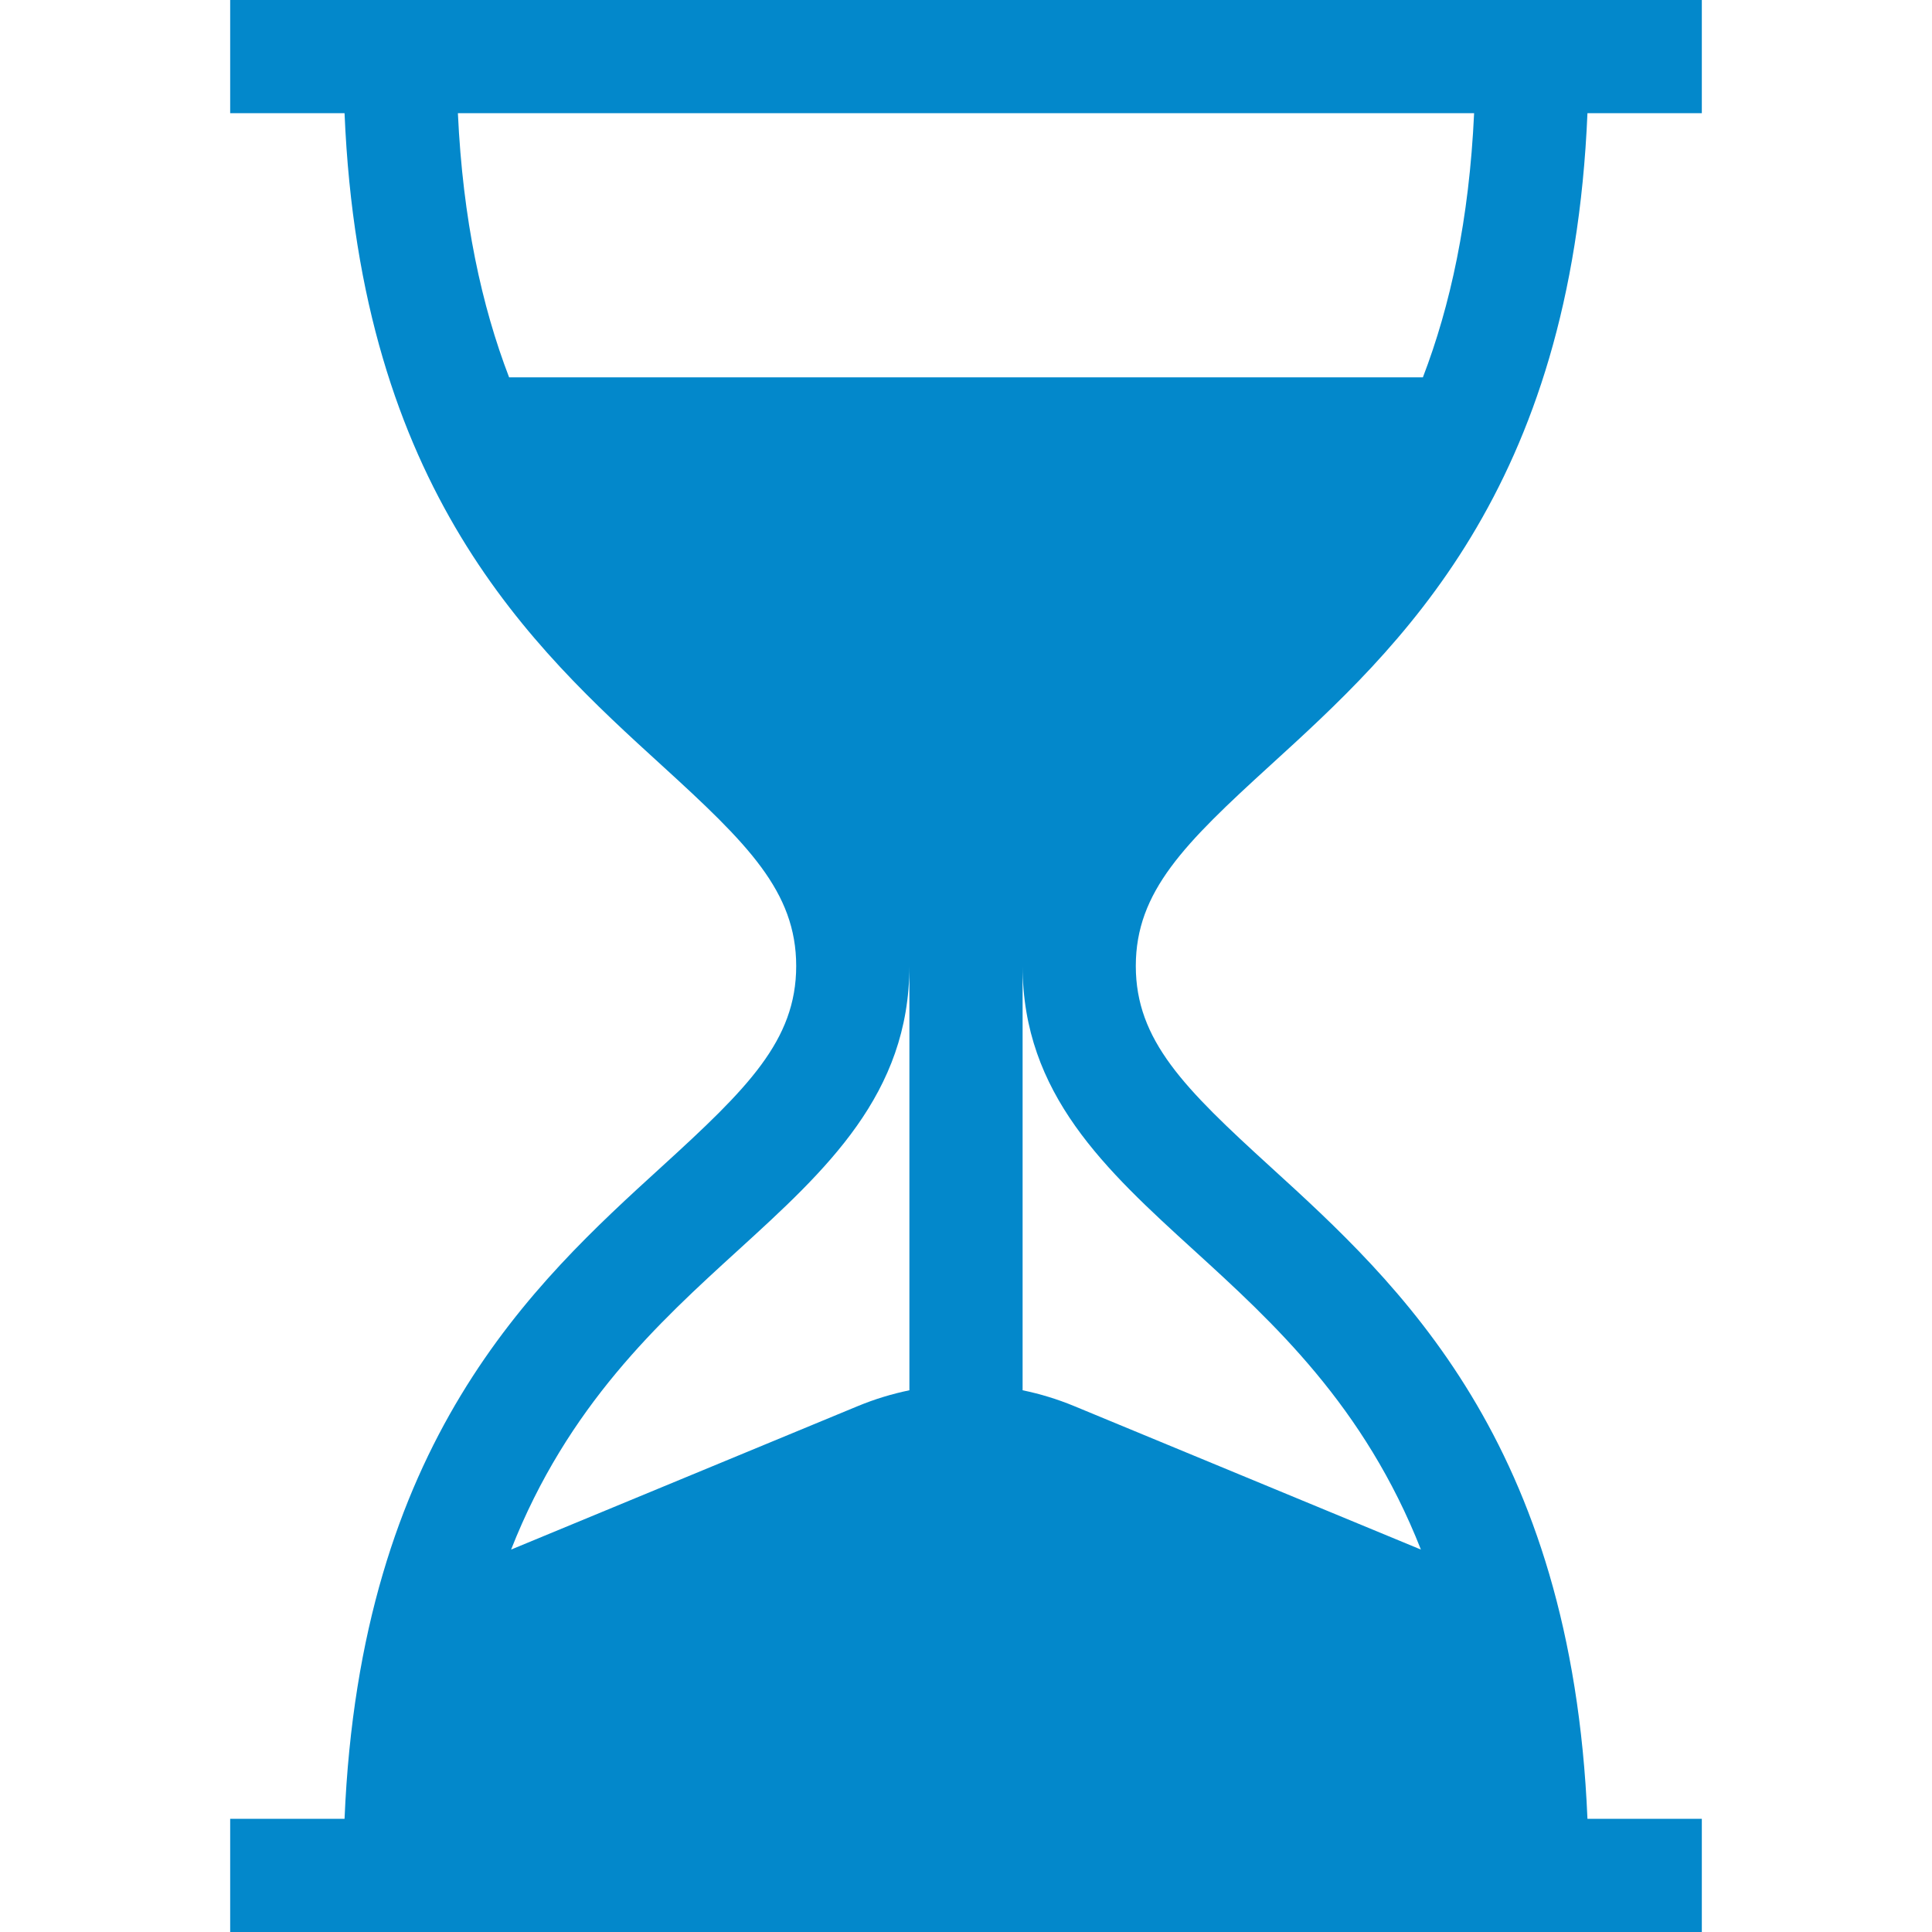
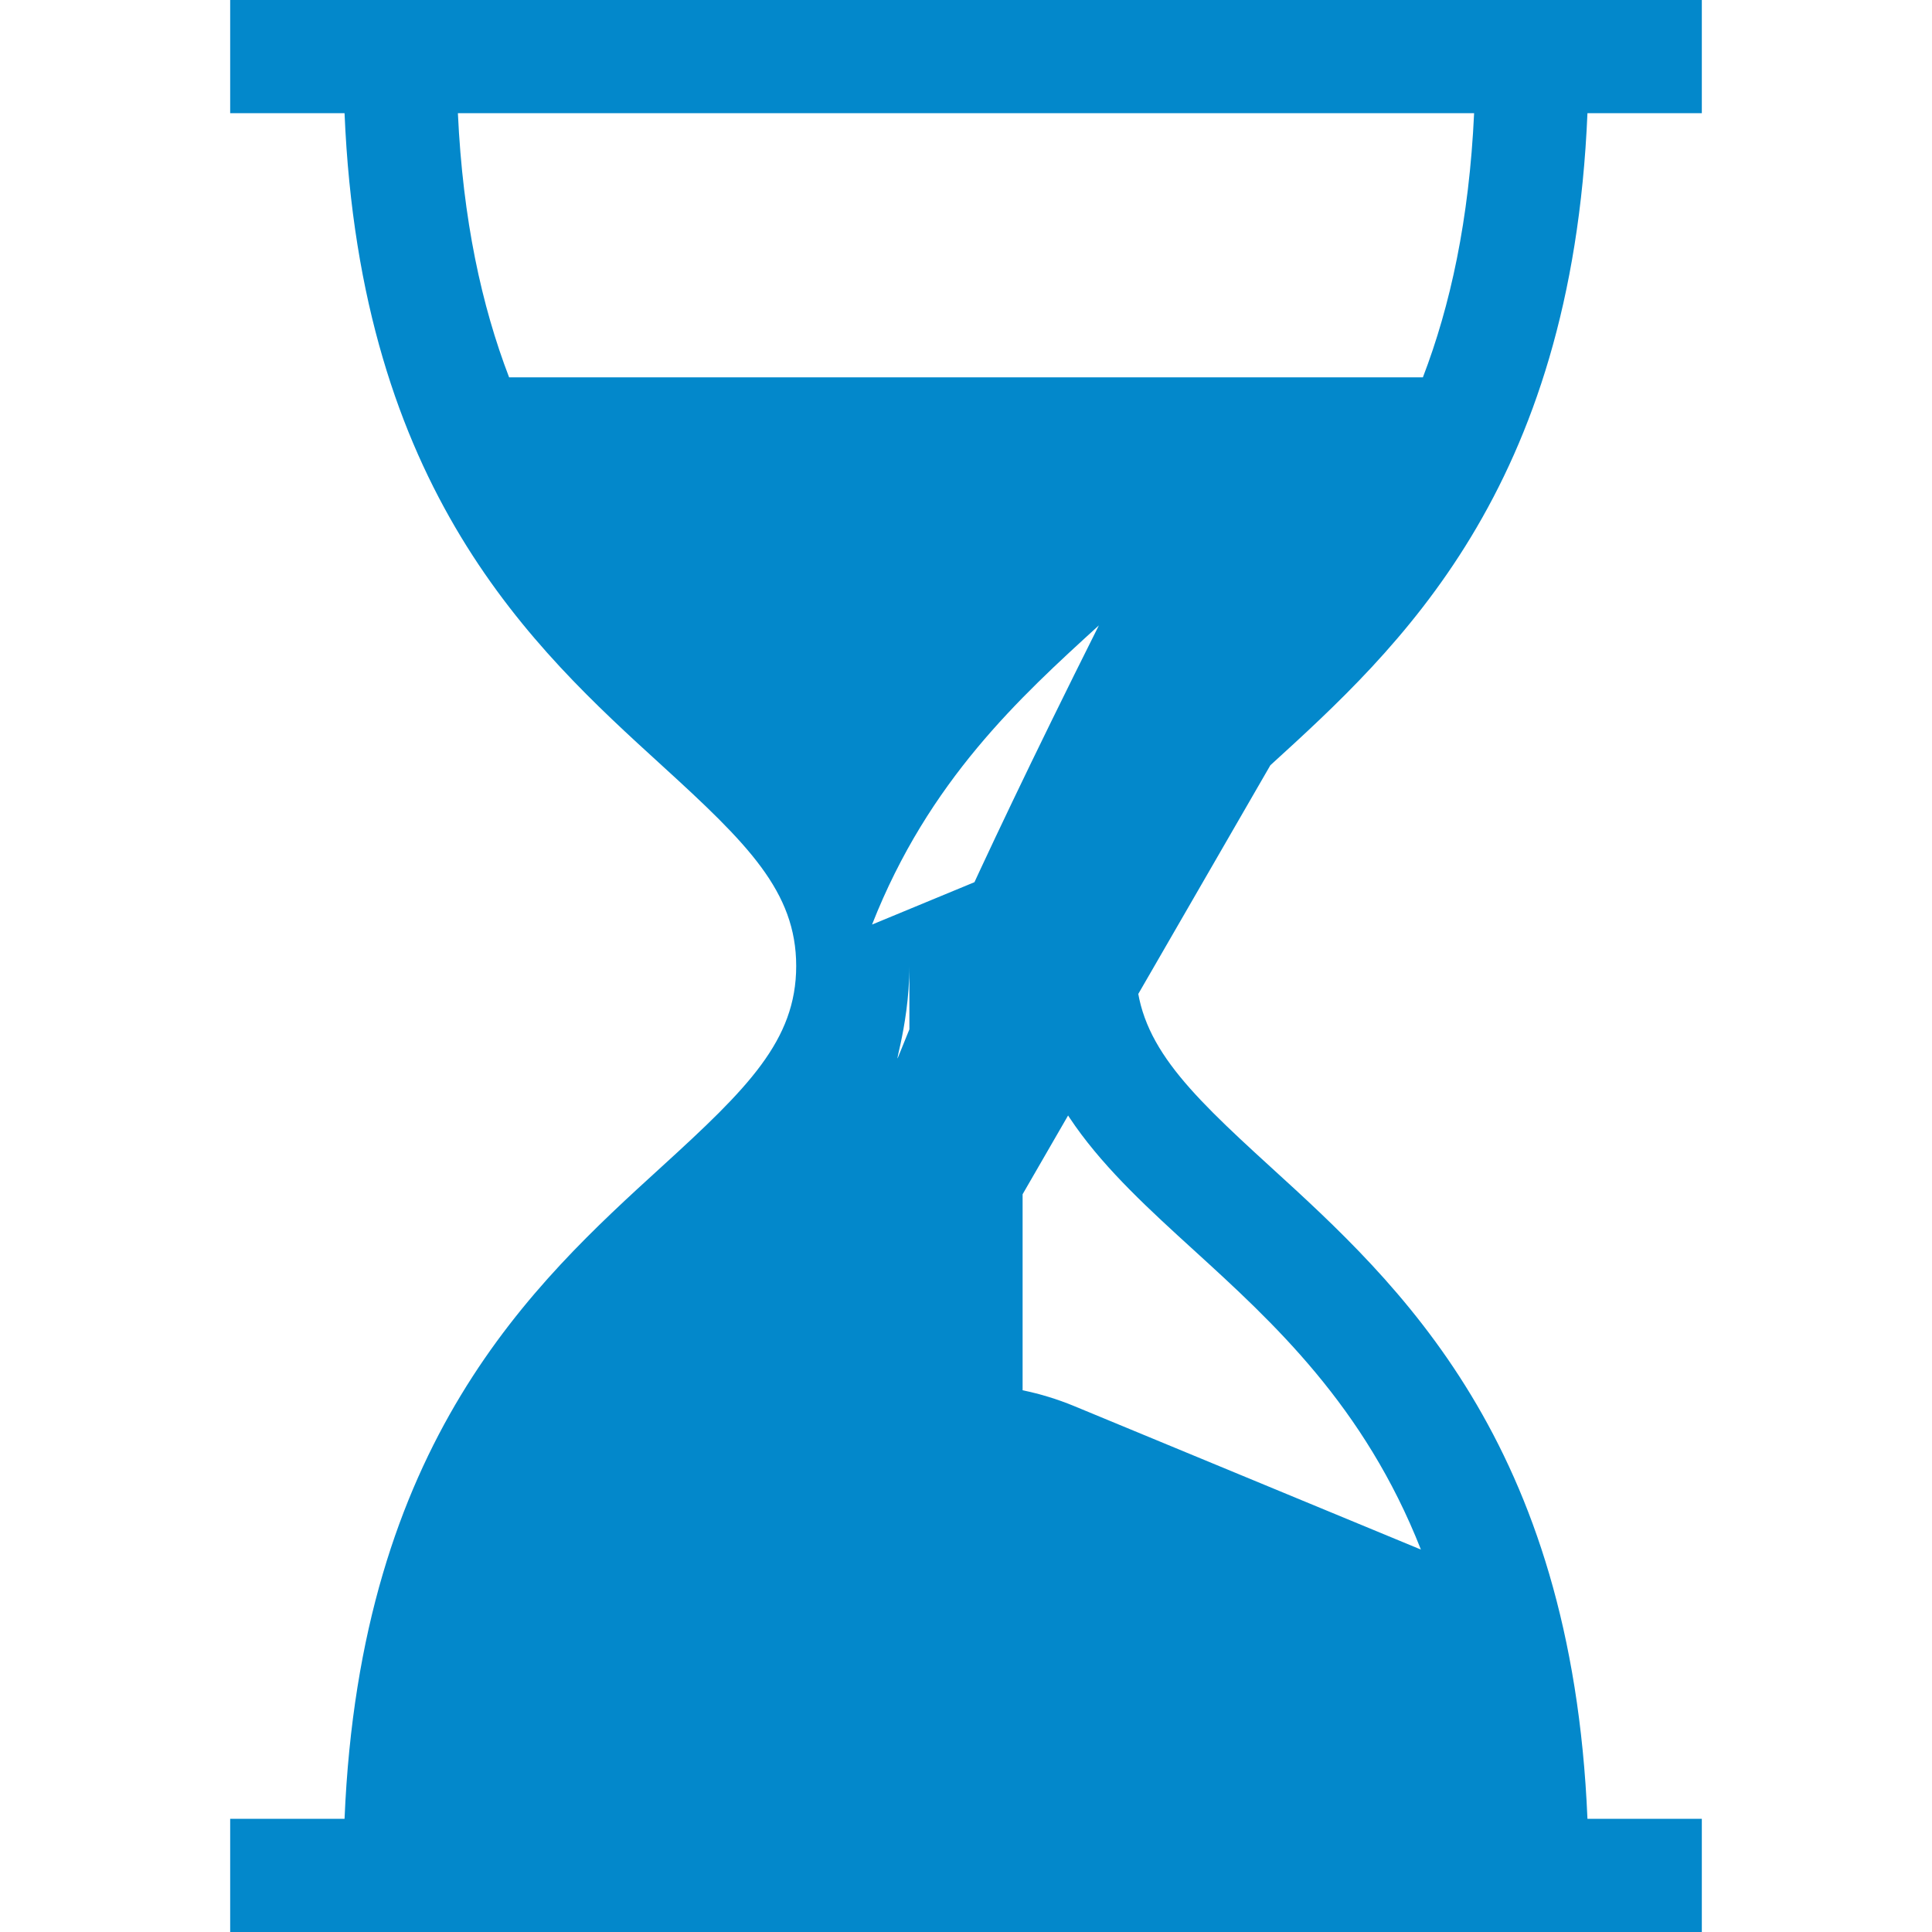
<svg xmlns="http://www.w3.org/2000/svg" version="1.1" id="Capa_1" x="0px" y="0px" viewBox="0 0 512 512" style="enable-background:new 0 0 512 512;" xml:space="preserve" fill="#0388CB">
  <g>
    <g>
-       <path d="M336.655,202.803c33.946-30.949,79.852-72.806,84.036-172.803H451V0H61v30h30.309    c4.184,99.997,50.09,141.854,84.036,172.803C198.116,223.564,211,236.271,211,256s-12.884,32.436-35.655,53.197    C141.399,340.146,95.493,382.003,91.309,482H61v30h390v-30h-30.309c-4.184-99.997-50.09-141.854-84.036-172.803    C313.884,288.436,301,275.729,301,256S313.884,223.564,336.655,202.803z M241,368.438c-4.633,0.956-9.21,2.347-13.677,4.195    l-91.877,38.019c15.004-38.15,39.17-60.193,60.111-79.285C218.927,310.06,241,289.935,241,256V368.438z M316.443,331.367    c20.941,19.092,45.106,41.135,60.111,79.284l-91.877-38.019c-4.467-1.848-9.044-3.239-13.677-4.195V256    C271,289.935,293.073,310.06,316.443,331.367z M134.919,100c-7.253-18.899-12.262-41.718-13.573-70h269.307    c-1.311,28.282-6.319,51.101-13.573,70H134.919z" />
+       <path d="M336.655,202.803c33.946-30.949,79.852-72.806,84.036-172.803H451V0H61v30h30.309    c4.184,99.997,50.09,141.854,84.036,172.803C198.116,223.564,211,236.271,211,256s-12.884,32.436-35.655,53.197    C141.399,340.146,95.493,382.003,91.309,482H61v30h390v-30h-30.309c-4.184-99.997-50.09-141.854-84.036-172.803    C313.884,288.436,301,275.729,301,256S313.884,223.564,336.655,202.803z c-4.633,0.956-9.21,2.347-13.677,4.195    l-91.877,38.019c15.004-38.15,39.17-60.193,60.111-79.285C218.927,310.06,241,289.935,241,256V368.438z M316.443,331.367    c20.941,19.092,45.106,41.135,60.111,79.284l-91.877-38.019c-4.467-1.848-9.044-3.239-13.677-4.195V256    C271,289.935,293.073,310.06,316.443,331.367z M134.919,100c-7.253-18.899-12.262-41.718-13.573-70h269.307    c-1.311,28.282-6.319,51.101-13.573,70H134.919z" />
    </g>
  </g>
  <g>
</g>
  <g>
</g>
  <g>
</g>
  <g>
</g>
  <g>
</g>
  <g>
</g>
  <g>
</g>
  <g>
</g>
  <g>
</g>
  <g>
</g>
  <g>
</g>
  <g>
</g>
  <g>
</g>
  <g>
</g>
  <g>
</g>
</svg>